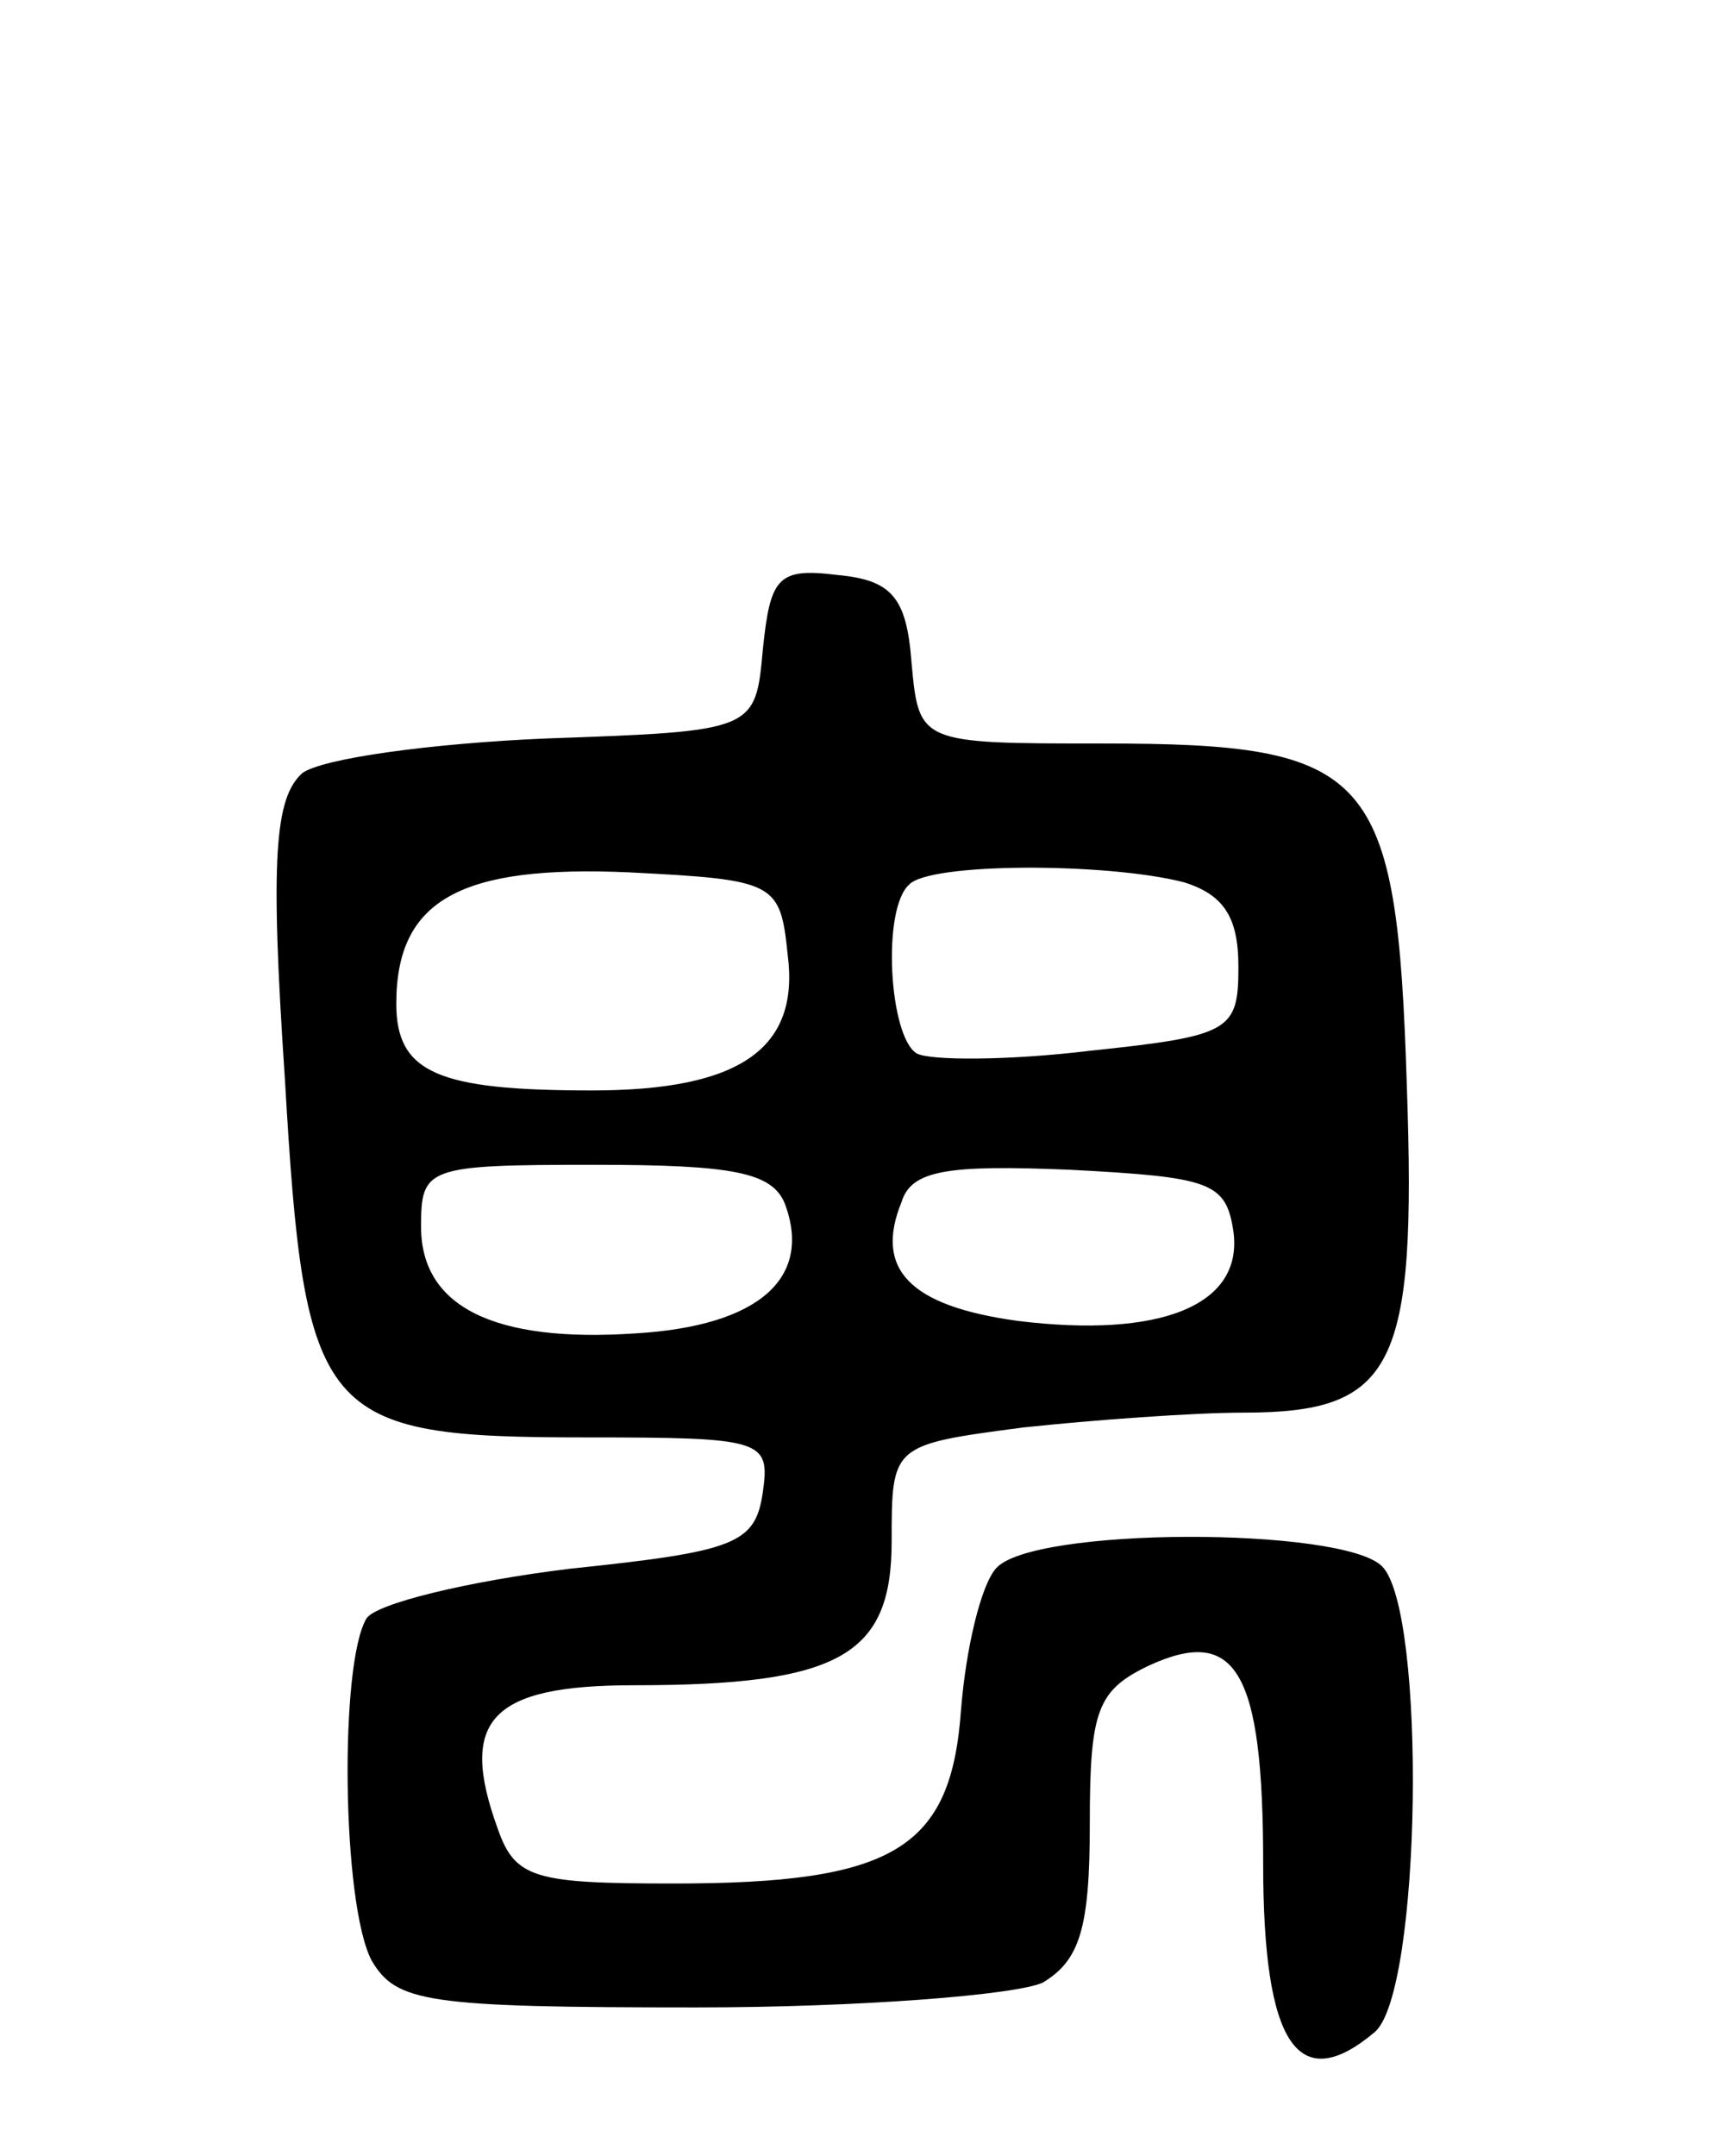
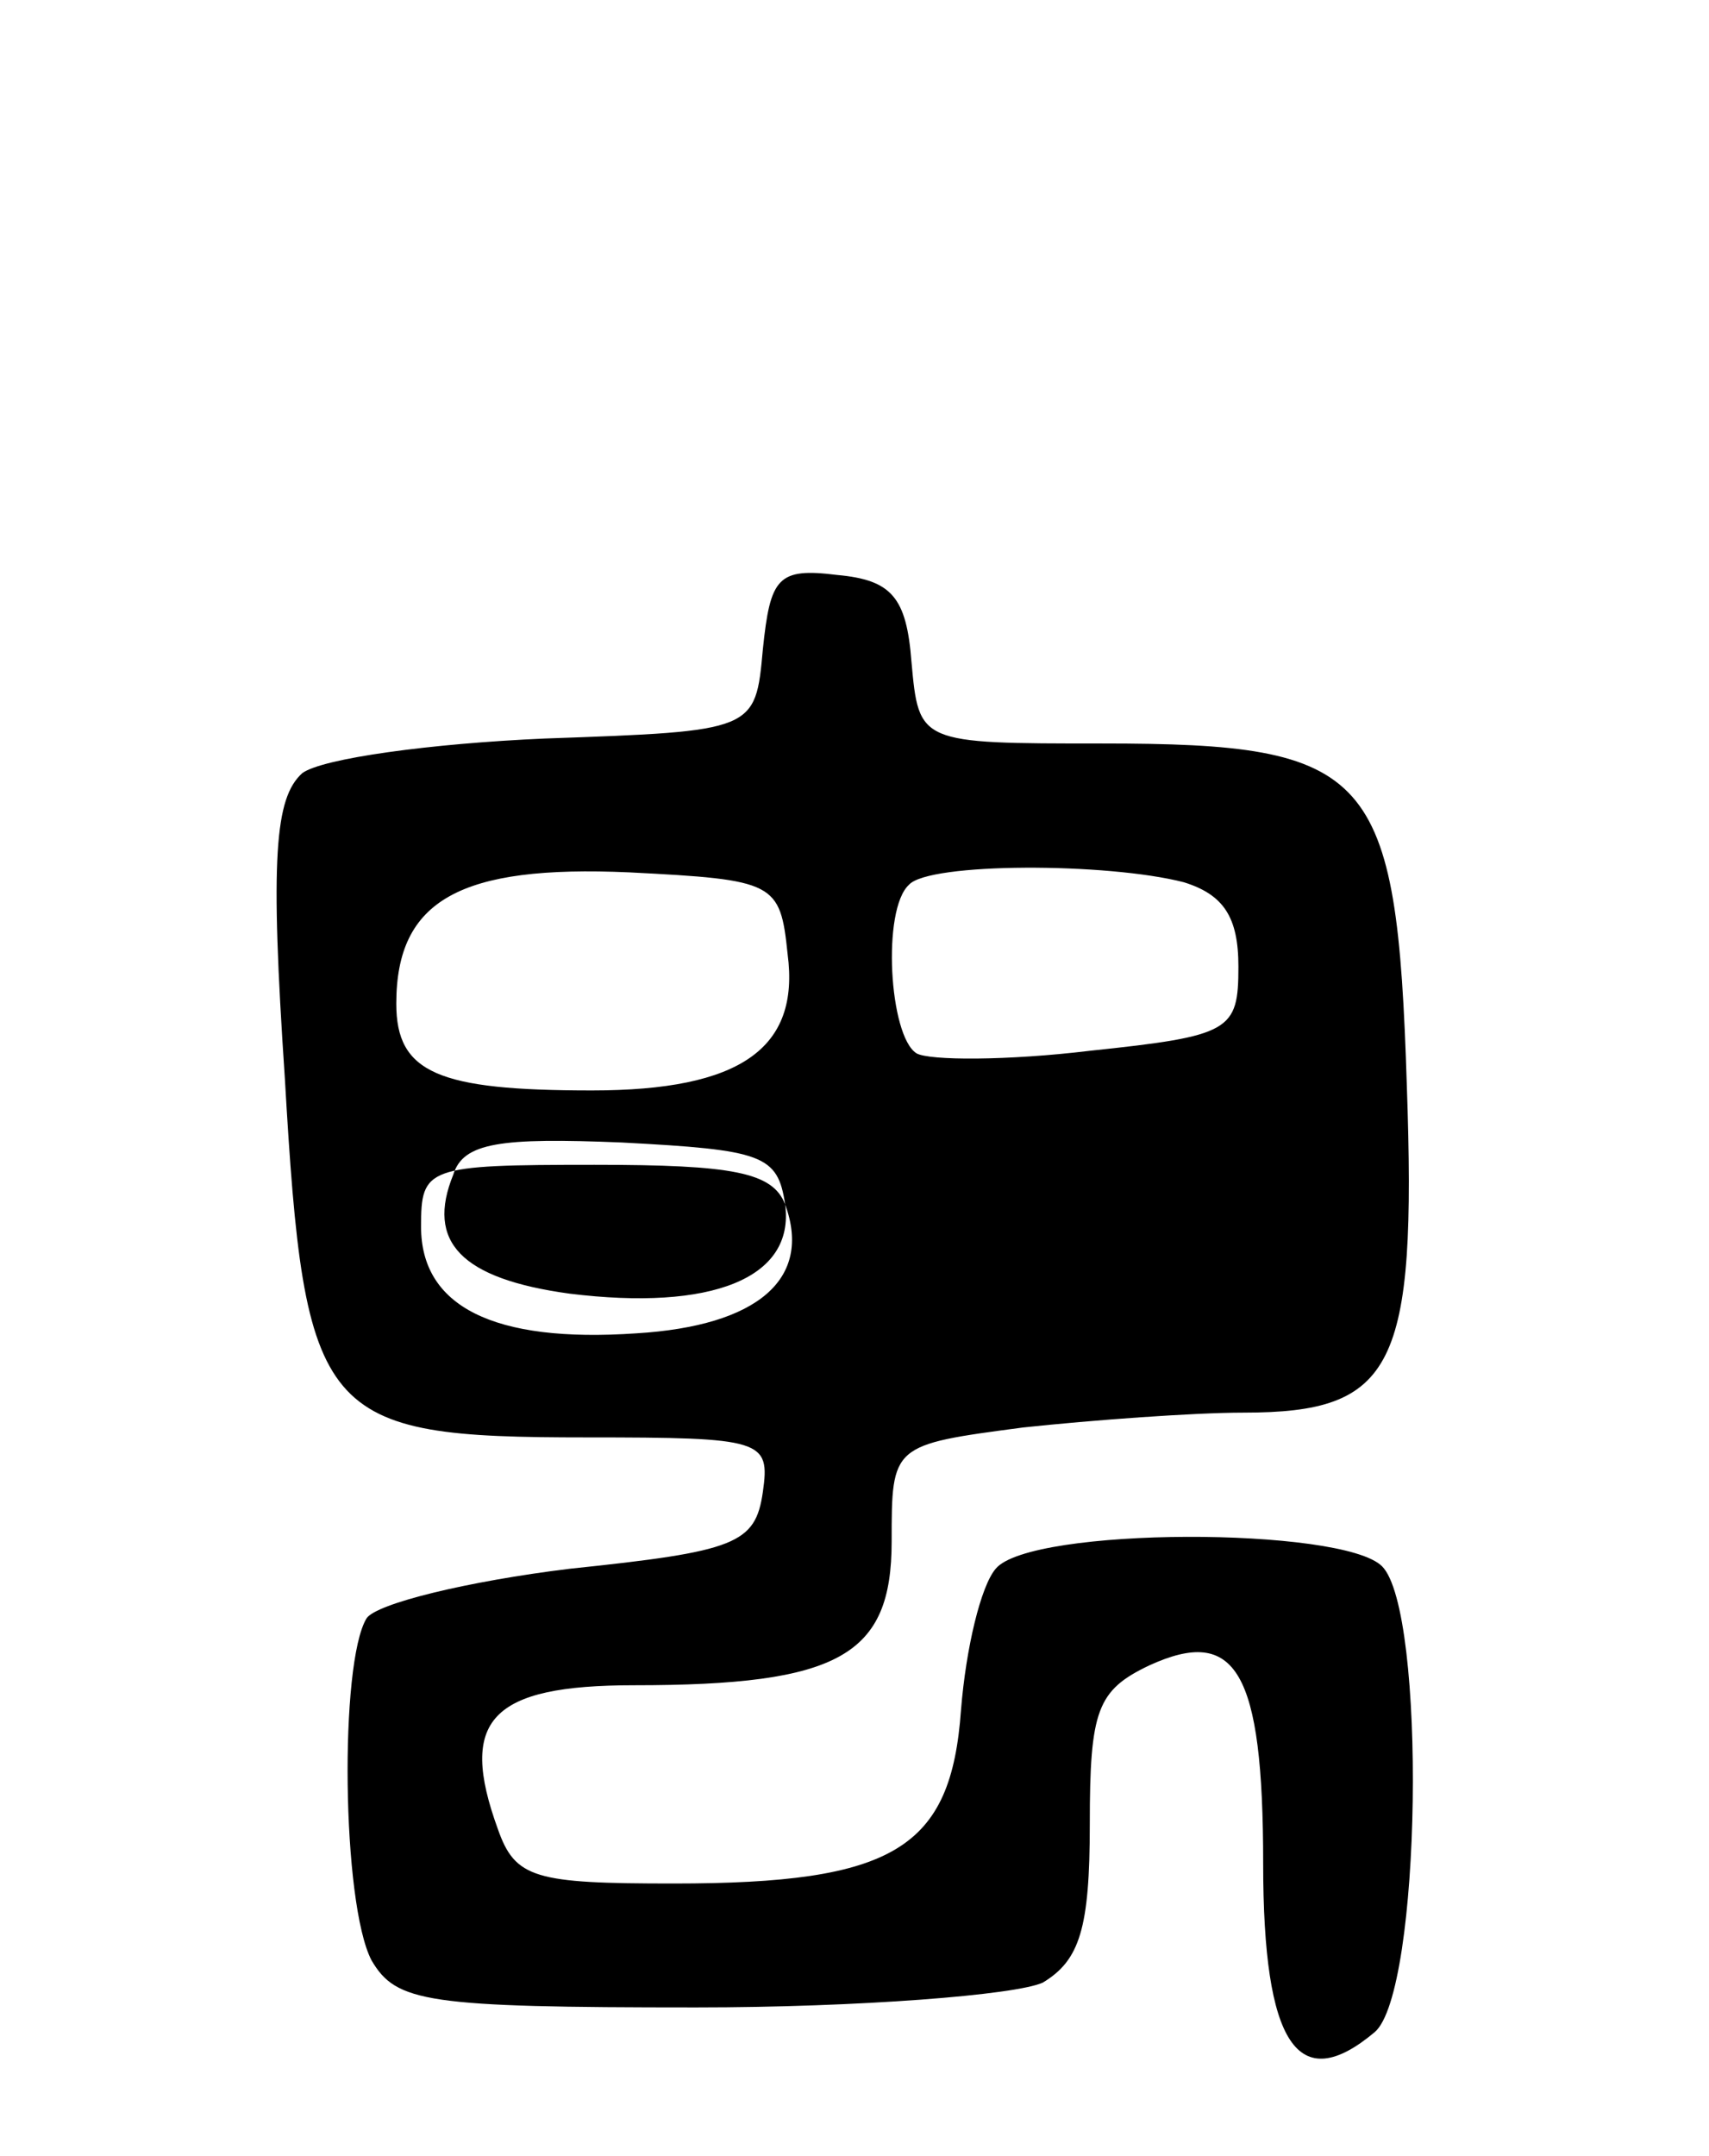
<svg xmlns="http://www.w3.org/2000/svg" version="1.0" width="69" height="87" viewBox="0 0 69 87">
  <g transform="translate(0,87) scale(0.1,-0.1)">
-     <path d="M308 608 c-3 -33 -3 -33 -88 -36 -46 -2 -90 -8 -98 -14 -11 -10 -13 -34 -7 -123 8 -138 14 -145 122 -145 71 0 74 -1 71 -22 -3 -21 -11 -24 -78 -31 -41 -5 -78 -14 -82 -20 -11 -18 -10 -115 2 -138 10 -17 22 -19 131 -19 66 0 129 5 140 10 15 9 19 22 19 64 0 46 3 54 24 64 35 16 46 -2 46 -80 0 -73 14 -94 45 -68 19 16 21 170 3 188 -16 16 -142 16 -156 -1 -6 -7 -12 -32 -14 -57 -4 -56 -27 -70 -116 -70 -56 0 -64 2 -71 22 -16 44 -3 58 55 58 83 0 104 12 104 58 0 39 0 39 53 46 28 3 69 6 89 6 61 0 70 18 66 132 -4 127 -14 138 -123 138 -74 0 -74 0 -77 33 -2 26 -8 33 -30 35 -24 3 -27 -1 -30 -30z m10 -123 c5 -38 -19 -55 -79 -55 -62 0 -79 7 -79 35 0 42 26 56 94 53 59 -3 61 -4 64 -33z m160 29 c16 -5 22 -14 22 -34 0 -26 -3 -28 -60 -34 -33 -4 -65 -4 -70 -1 -11 7 -14 58 -3 68 8 9 80 9 111 1z m-161 -130 c11 -30 -11 -49 -60 -52 -58 -4 -87 11 -87 43 0 24 2 25 70 25 56 0 72 -3 77 -16z m181 -11 c4 -30 -30 -43 -87 -36 -44 6 -58 21 -47 48 4 13 19 15 68 13 57 -3 63 -5 66 -25z" />
+     <path d="M308 608 c-3 -33 -3 -33 -88 -36 -46 -2 -90 -8 -98 -14 -11 -10 -13 -34 -7 -123 8 -138 14 -145 122 -145 71 0 74 -1 71 -22 -3 -21 -11 -24 -78 -31 -41 -5 -78 -14 -82 -20 -11 -18 -10 -115 2 -138 10 -17 22 -19 131 -19 66 0 129 5 140 10 15 9 19 22 19 64 0 46 3 54 24 64 35 16 46 -2 46 -80 0 -73 14 -94 45 -68 19 16 21 170 3 188 -16 16 -142 16 -156 -1 -6 -7 -12 -32 -14 -57 -4 -56 -27 -70 -116 -70 -56 0 -64 2 -71 22 -16 44 -3 58 55 58 83 0 104 12 104 58 0 39 0 39 53 46 28 3 69 6 89 6 61 0 70 18 66 132 -4 127 -14 138 -123 138 -74 0 -74 0 -77 33 -2 26 -8 33 -30 35 -24 3 -27 -1 -30 -30z m10 -123 c5 -38 -19 -55 -79 -55 -62 0 -79 7 -79 35 0 42 26 56 94 53 59 -3 61 -4 64 -33z m160 29 c16 -5 22 -14 22 -34 0 -26 -3 -28 -60 -34 -33 -4 -65 -4 -70 -1 -11 7 -14 58 -3 68 8 9 80 9 111 1z m-161 -130 c11 -30 -11 -49 -60 -52 -58 -4 -87 11 -87 43 0 24 2 25 70 25 56 0 72 -3 77 -16z c4 -30 -30 -43 -87 -36 -44 6 -58 21 -47 48 4 13 19 15 68 13 57 -3 63 -5 66 -25z" />
  </g>
</svg>